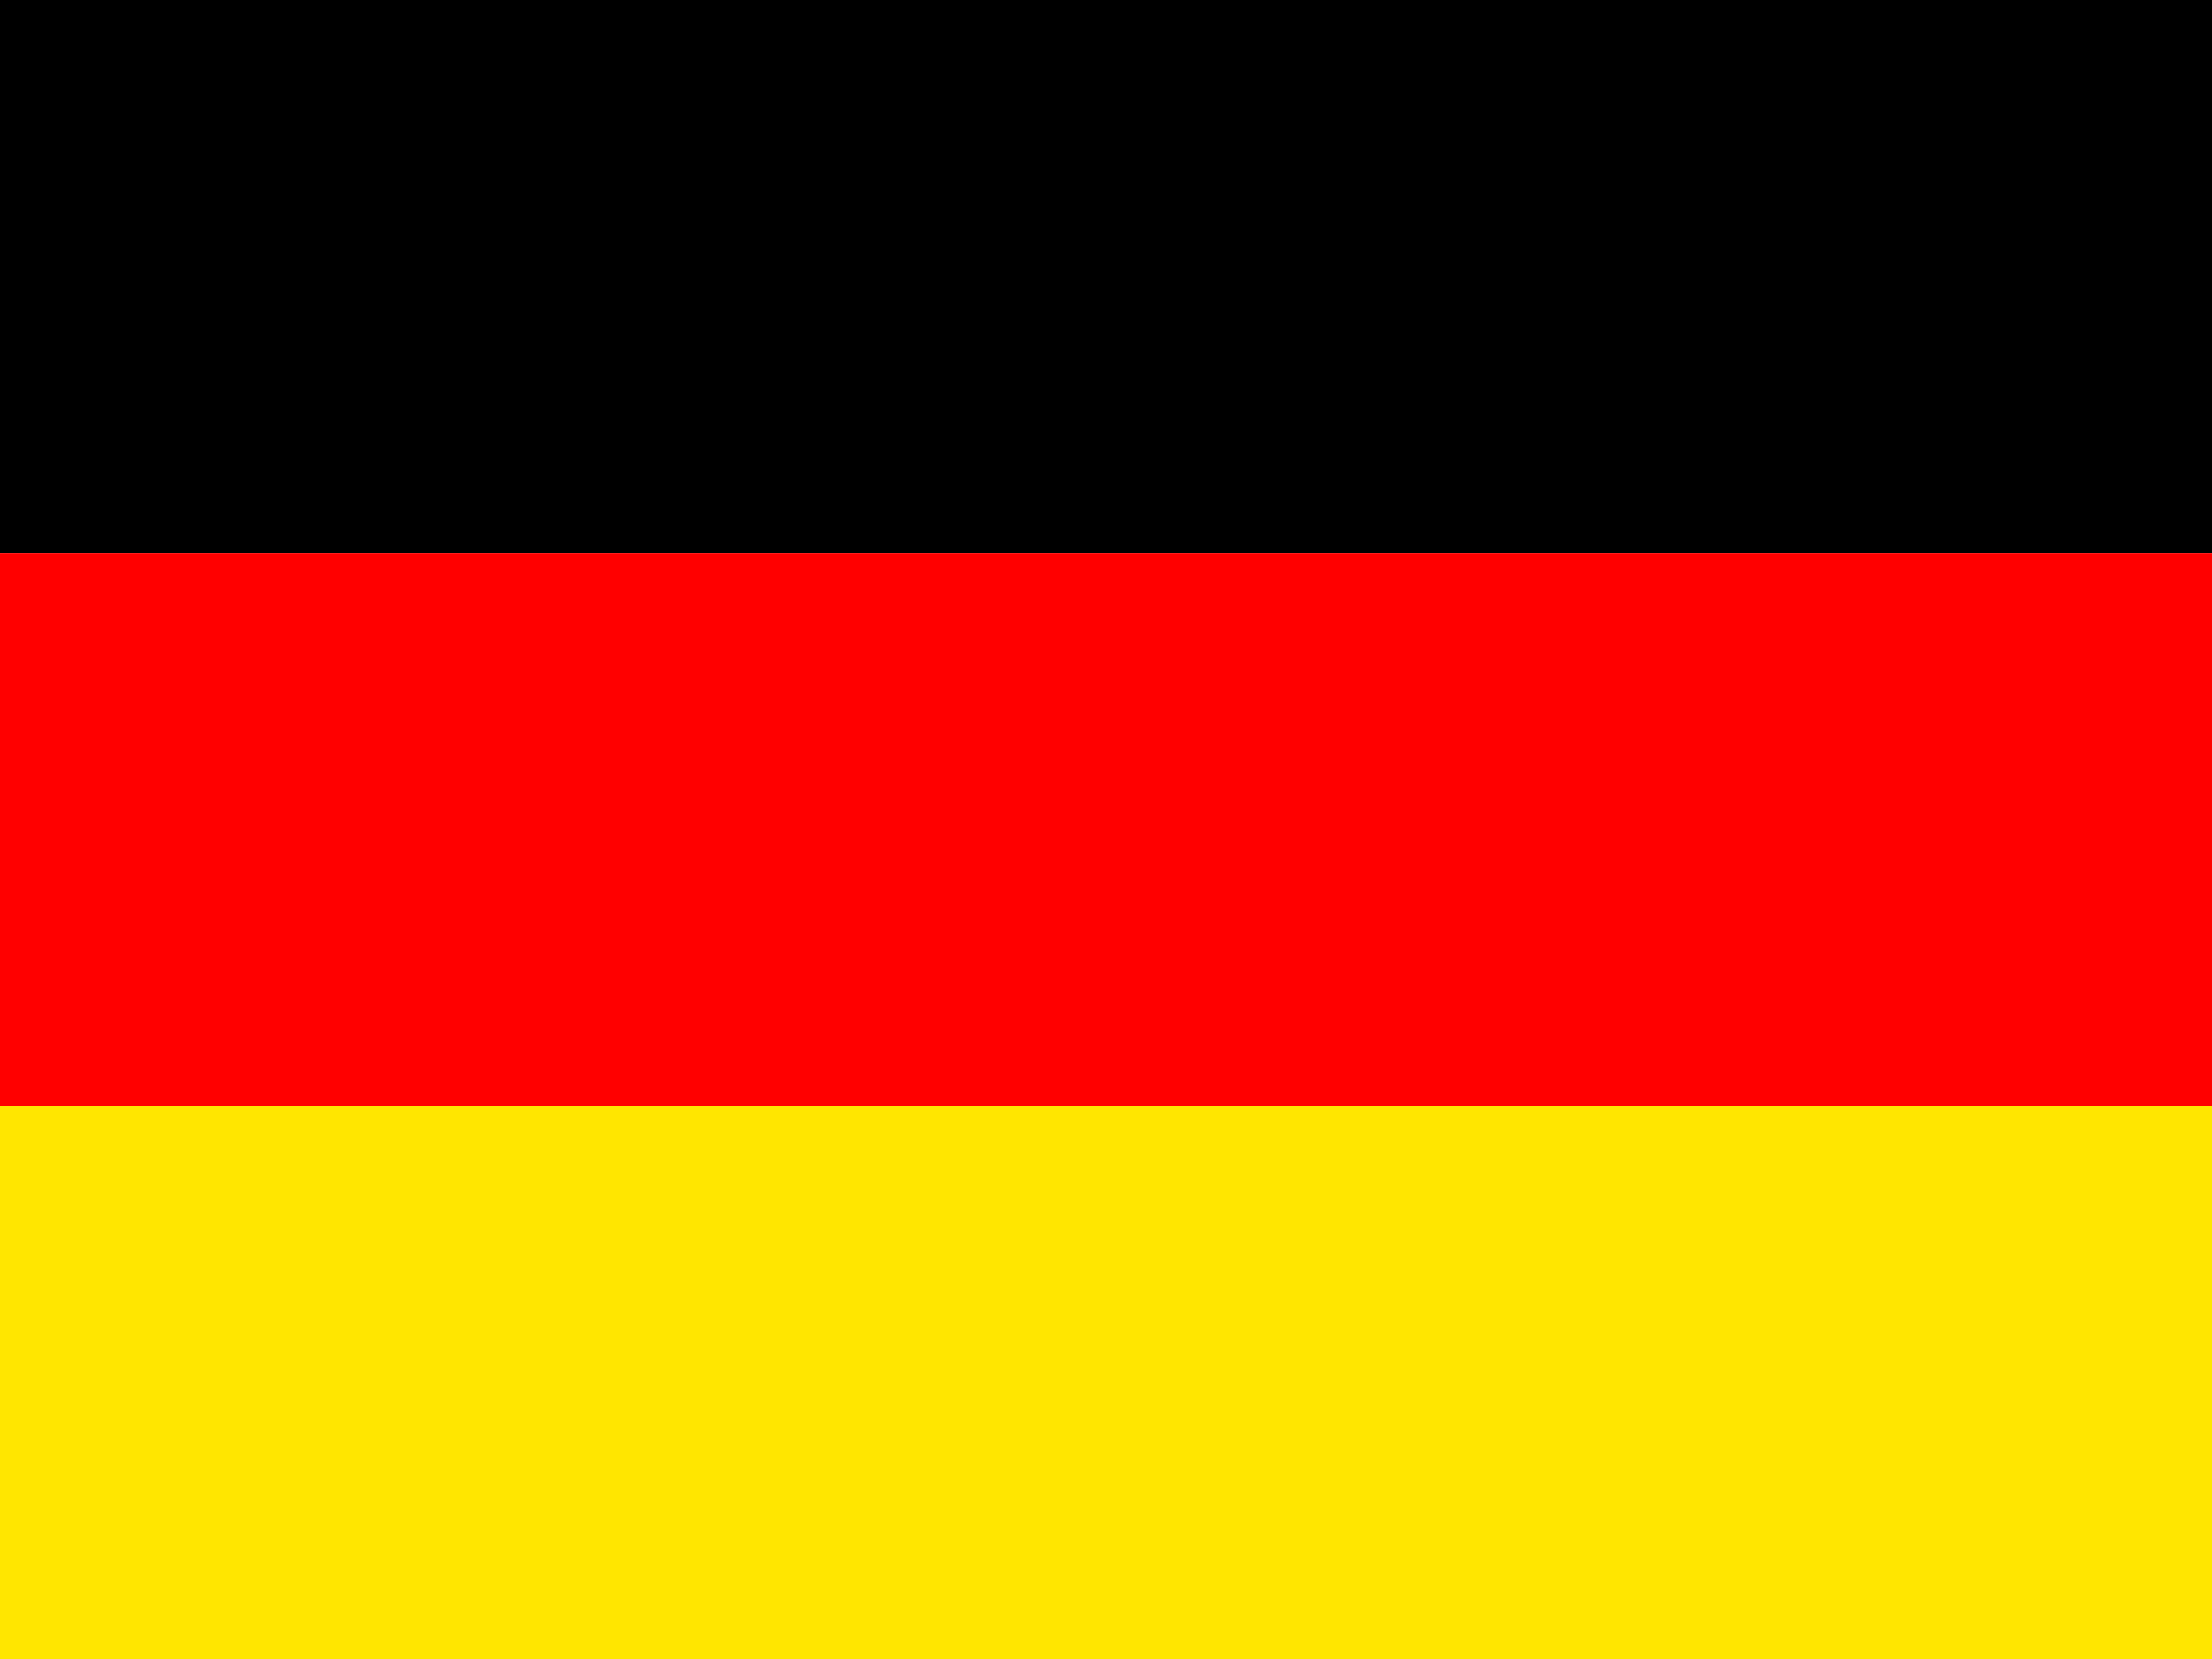
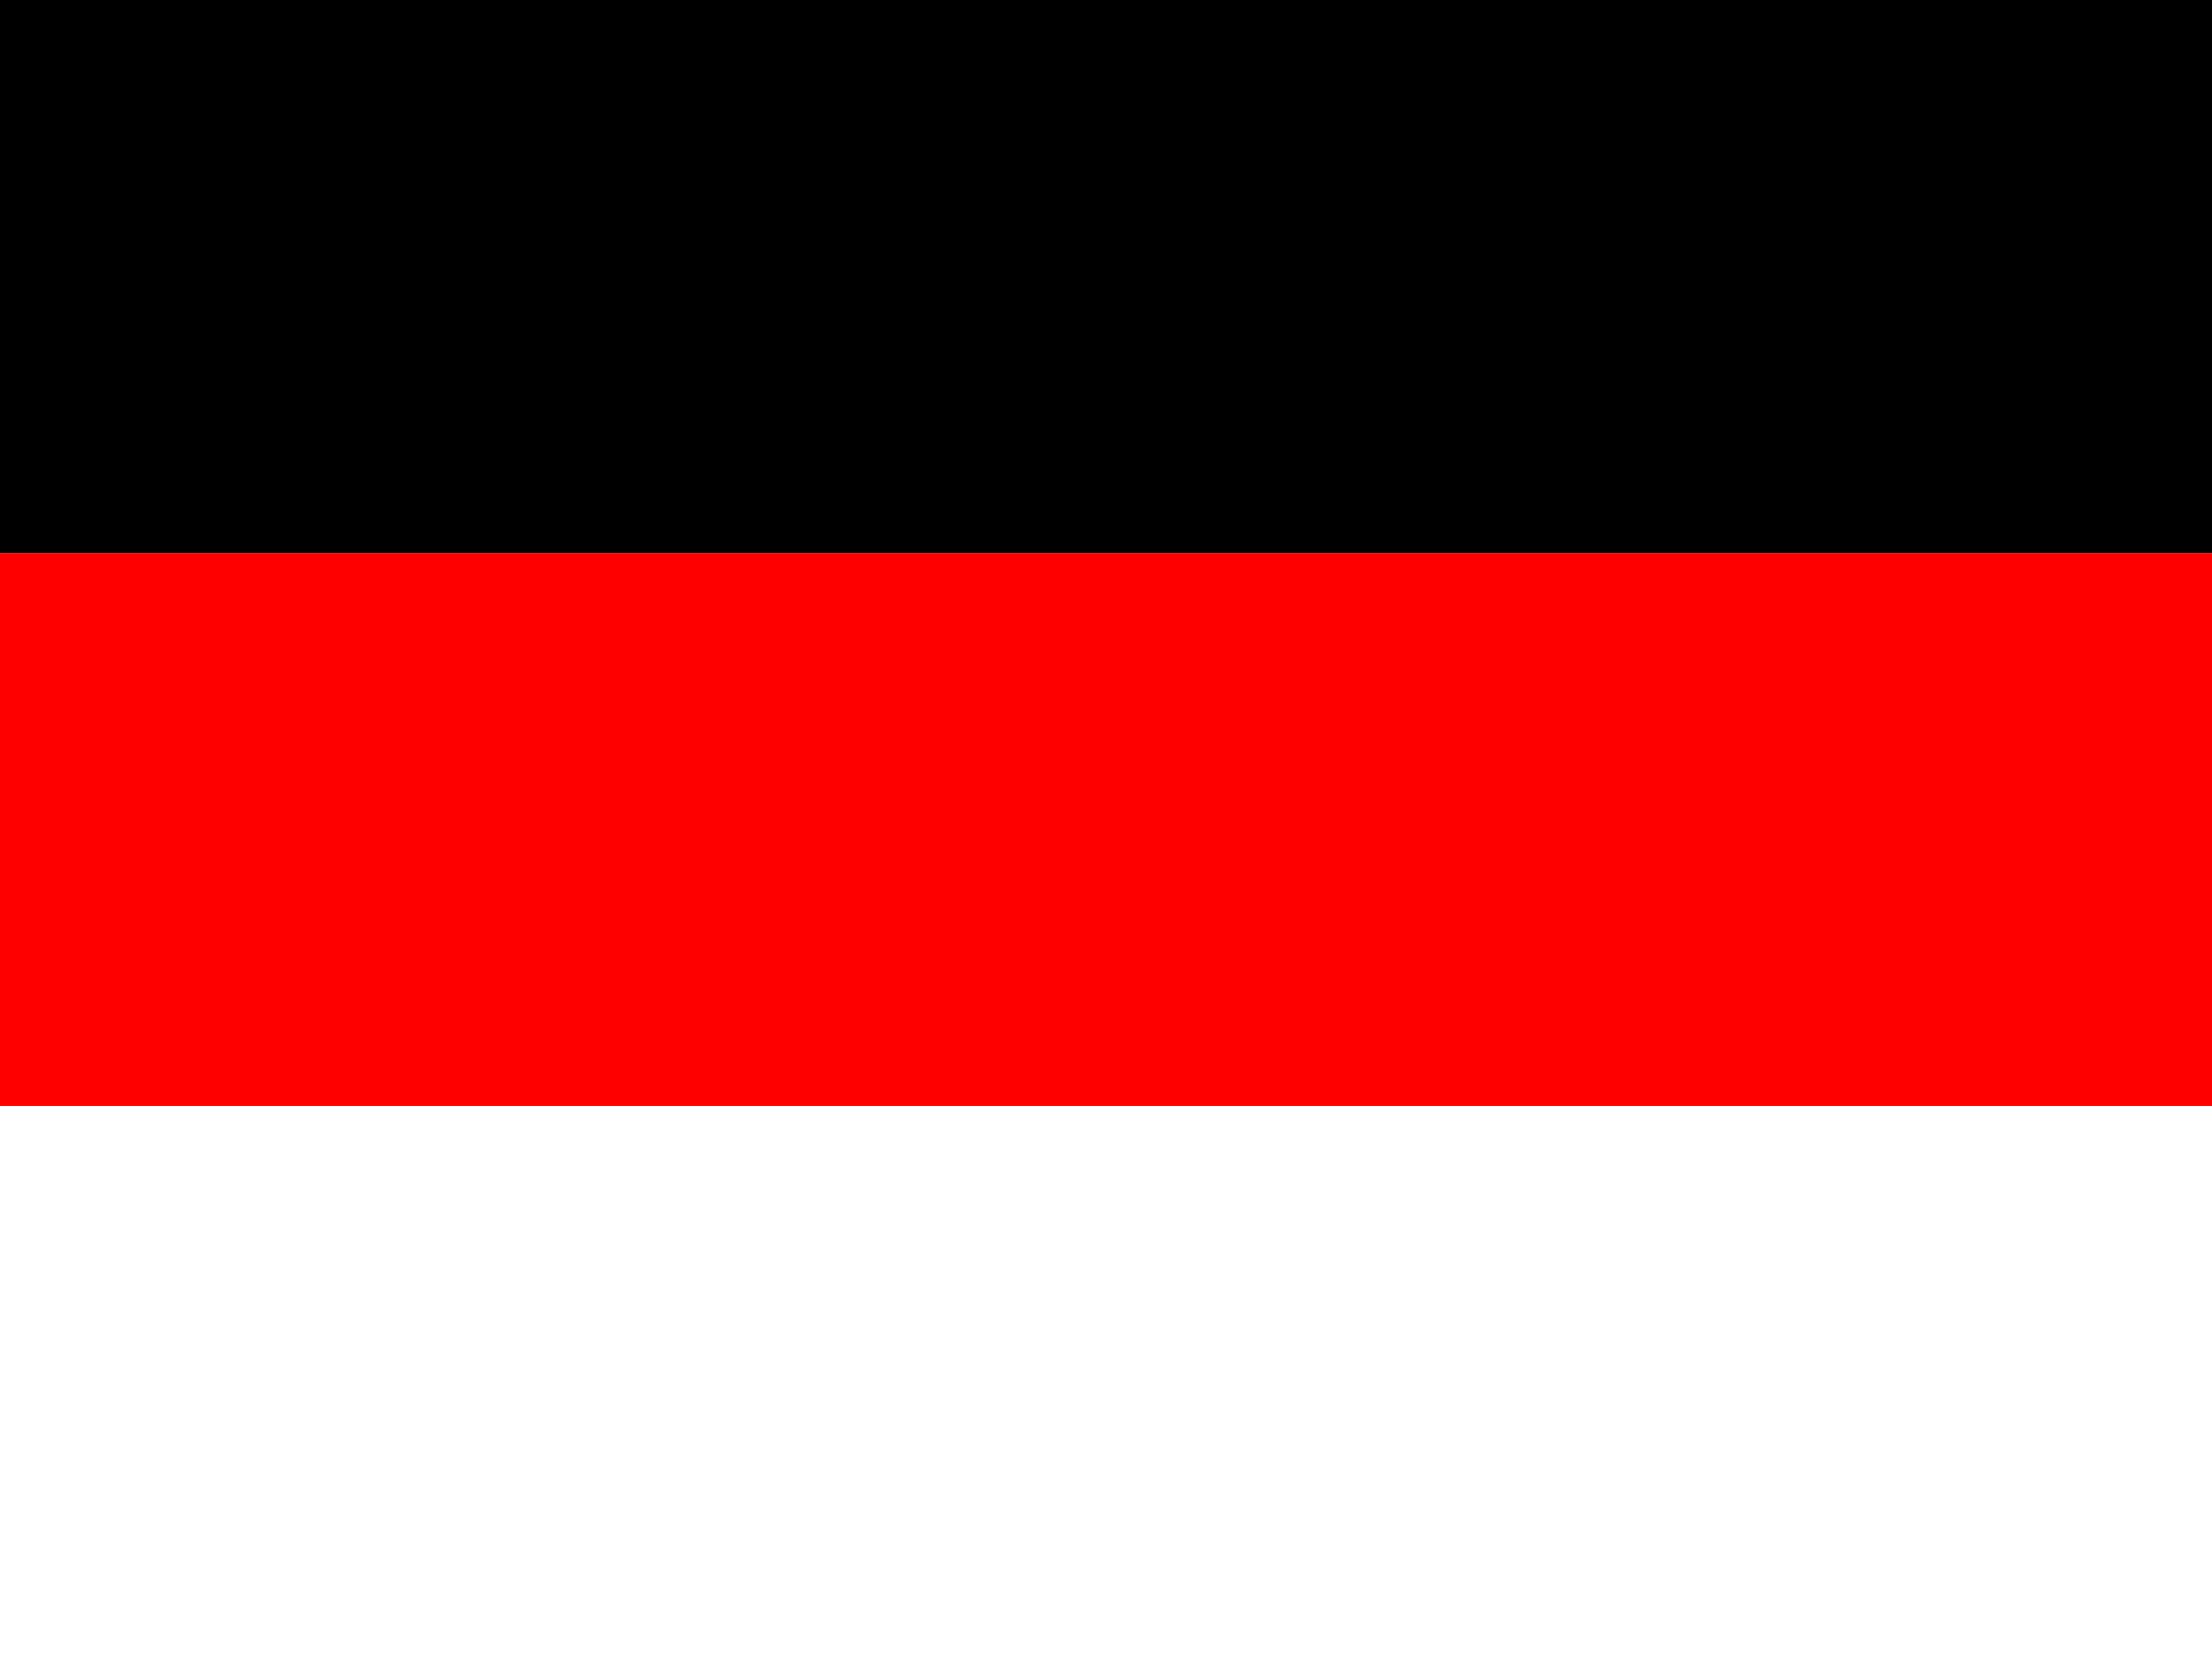
<svg xmlns="http://www.w3.org/2000/svg" width="20" height="15" viewBox="0 0 20 15" version="1.1">
  <g id="Canvas" fill="none">
    <g id="Germany">
      <g id="Fill 1">
-         <path fill-rule="evenodd" clip-rule="evenodd" d="M 0 5L 20 5L 20 0L 0 0L 0 5Z" transform="translate(0 10)" fill="#FFE600" />
-       </g>
+         </g>
      <g id="Fill 2">
        <path fill-rule="evenodd" clip-rule="evenodd" d="M 0 5L 20 5L 20 0L 0 0L 0 5Z" fill="black" />
      </g>
      <g id="Fill 3">
        <path fill-rule="evenodd" clip-rule="evenodd" d="M 0 4.999L 20 4.999L 20 0L 0 0L 0 4.999Z" transform="translate(0 5.001)" fill="#FF0000" />
      </g>
    </g>
  </g>
</svg>